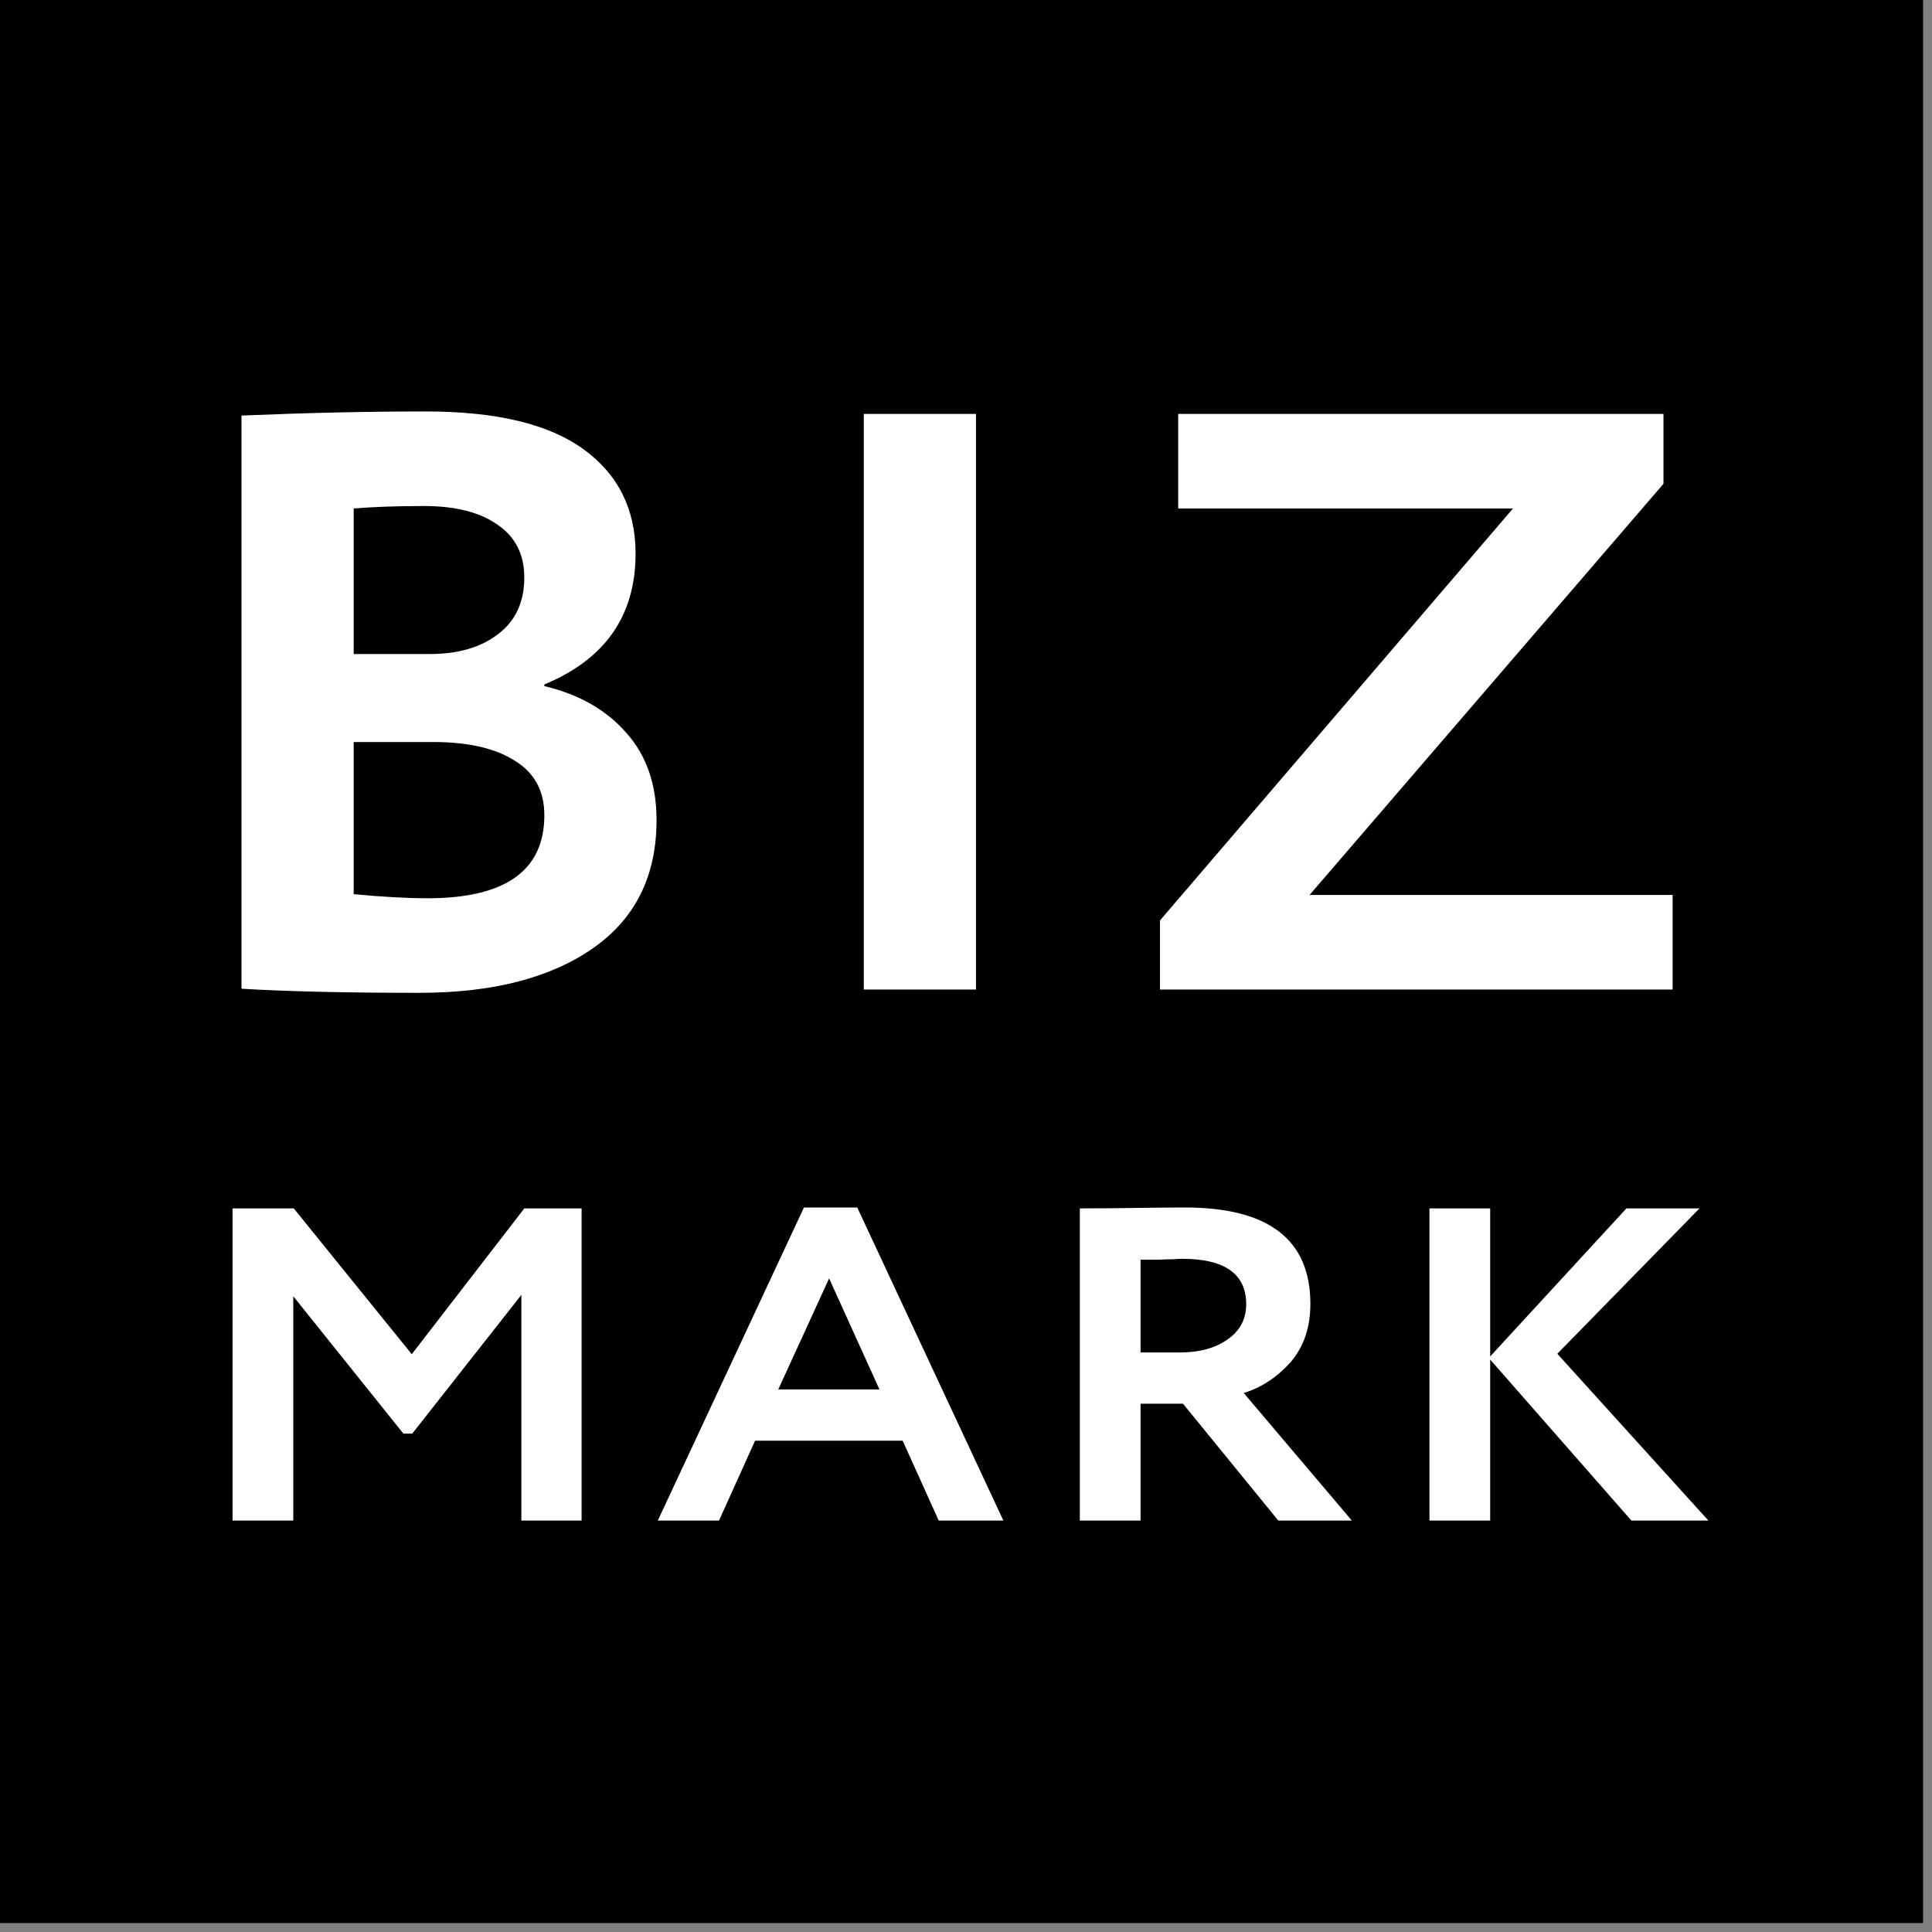
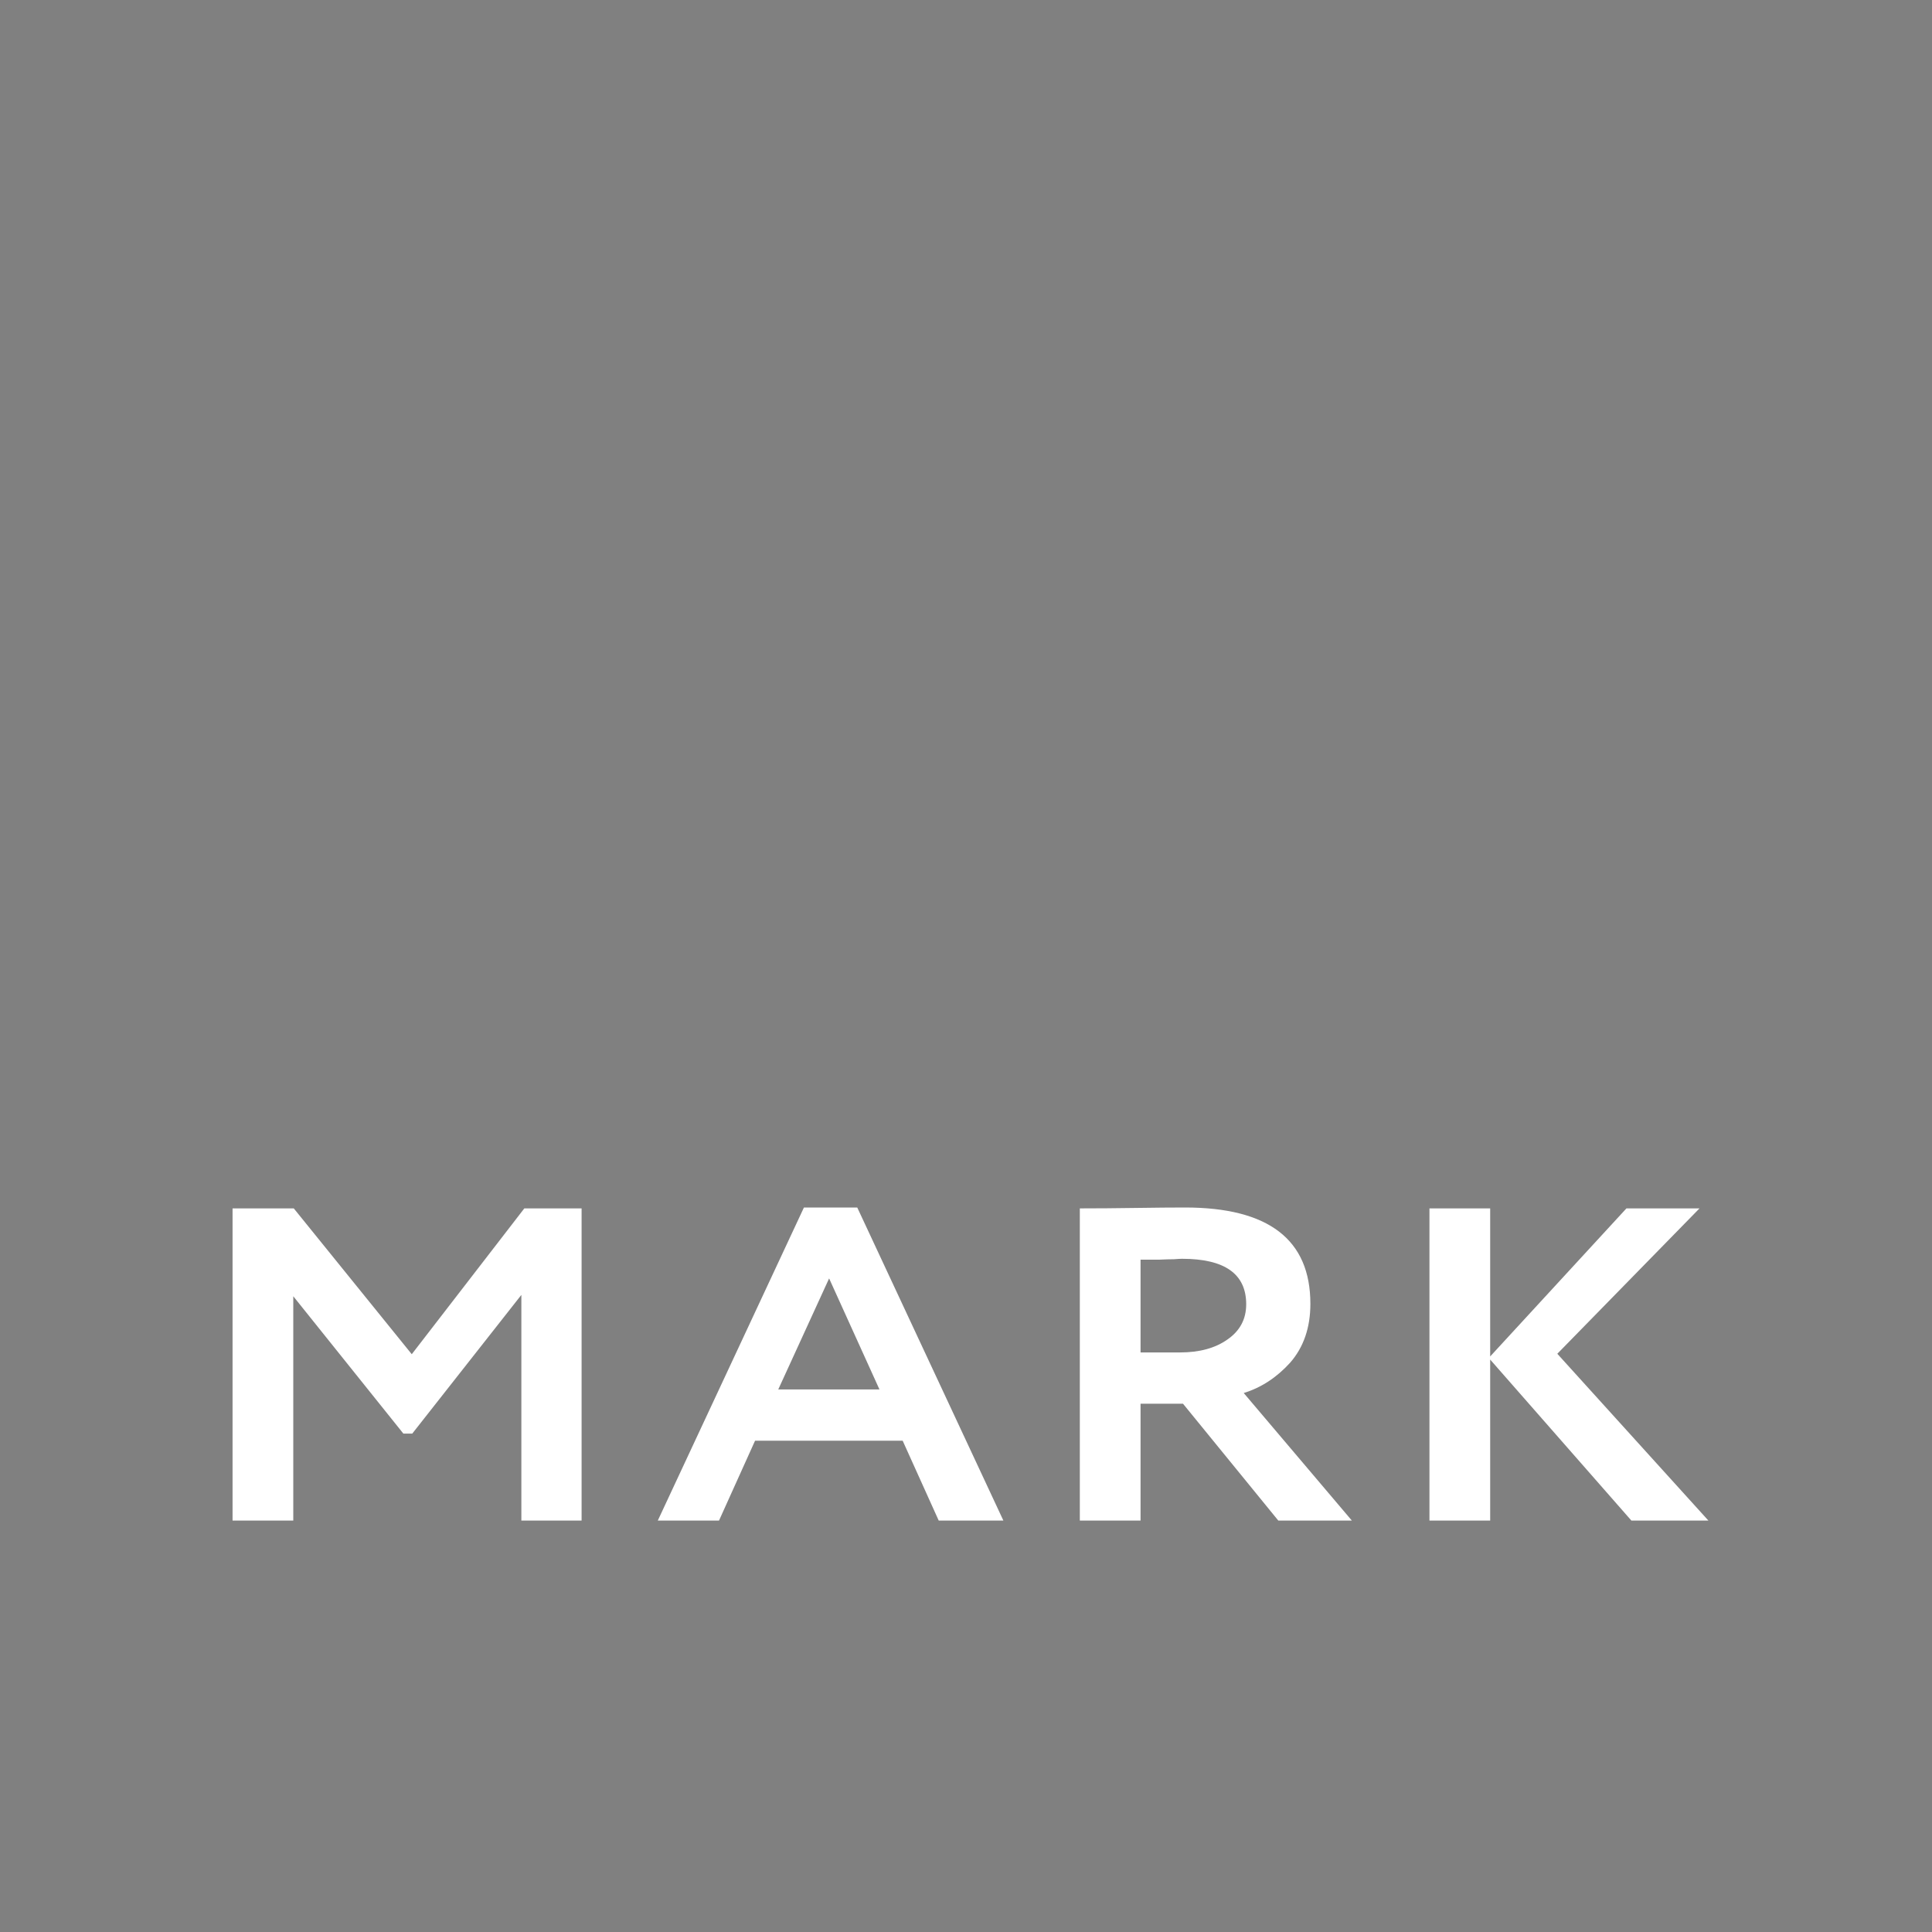
<svg xmlns="http://www.w3.org/2000/svg" width="216" height="216" viewBox="0 0 216 216" fill="none">
  <rect x="0" y="0" width="216" height="216" fill="#808080" stroke="none" />
-   <rect width="215" height="215" fill="black" />
-   <path d="M27 110.54V46.46C34.343 46.153 41.21 46 47.601 46C55.488 46 61.369 47.41 65.244 50.229C69.12 53.049 71.057 56.941 71.057 61.905C71.057 68.831 67.658 73.704 60.859 76.523V76.707C64.734 77.627 67.794 79.373 70.037 81.948C72.281 84.461 73.403 87.709 73.403 91.693C73.403 97.945 71.023 102.726 66.264 106.035C61.505 109.345 55.046 111 46.887 111C38.728 111 32.099 110.847 27 110.54ZM48.417 82.959H39.544V99.968C42.74 100.274 45.493 100.427 47.805 100.427C56.508 100.427 60.859 97.332 60.859 91.141C60.859 88.445 59.771 86.422 57.595 85.074C55.42 83.664 52.36 82.959 48.417 82.959ZM47.397 56.573C44.405 56.573 41.788 56.665 39.544 56.849V73.122H48.009C51.204 73.122 53.754 72.386 55.658 70.915C57.629 69.444 58.615 67.33 58.615 64.571C58.615 61.997 57.629 60.036 55.658 58.687C53.686 57.278 50.932 56.573 47.397 56.573ZM109.116 110.632H96.572V46.276H109.116V110.632ZM169.153 56.849H131.724V46.276H185.98V54.09L146.41 100.059H187V110.632H129.685V102.909L169.153 56.849Z" fill="white" />
  <path d="M32.789 170H26V135.1H32.844L46.036 151.403L58.62 135.1H65.023V170H58.289V144.772L46.091 160.278H45.097L32.789 144.922V170ZM80.387 170H73.543L89.881 135H95.842L112.179 170H104.949L100.92 161.075H84.416L80.387 170ZM98.325 155.342L92.696 142.927L87.01 155.342H98.325ZM127.515 156.937V170H120.726V135.1C122.639 135.1 124.718 135.083 126.963 135.05C129.207 135.017 131.047 135 132.482 135C141.829 135 146.502 138.59 146.502 145.769C146.502 148.428 145.748 150.622 144.239 152.35C142.73 154.012 141.001 155.142 139.05 155.741L151.138 170H142.914L132.261 156.937H127.515ZM132.151 140.734C131.967 140.734 131.673 140.75 131.268 140.783C130.863 140.783 130.293 140.8 129.557 140.833C128.821 140.833 128.14 140.833 127.515 140.833V151.204H131.93C134.102 151.204 135.868 150.722 137.229 149.758C138.627 148.794 139.326 147.481 139.326 145.819C139.326 142.429 136.935 140.734 132.151 140.734ZM166.604 170H159.815V135.1H166.604V151.652L181.838 135.1H190.006L174.11 151.353L191 170H182.39L166.604 152.001V170Z" fill="white" />
</svg>